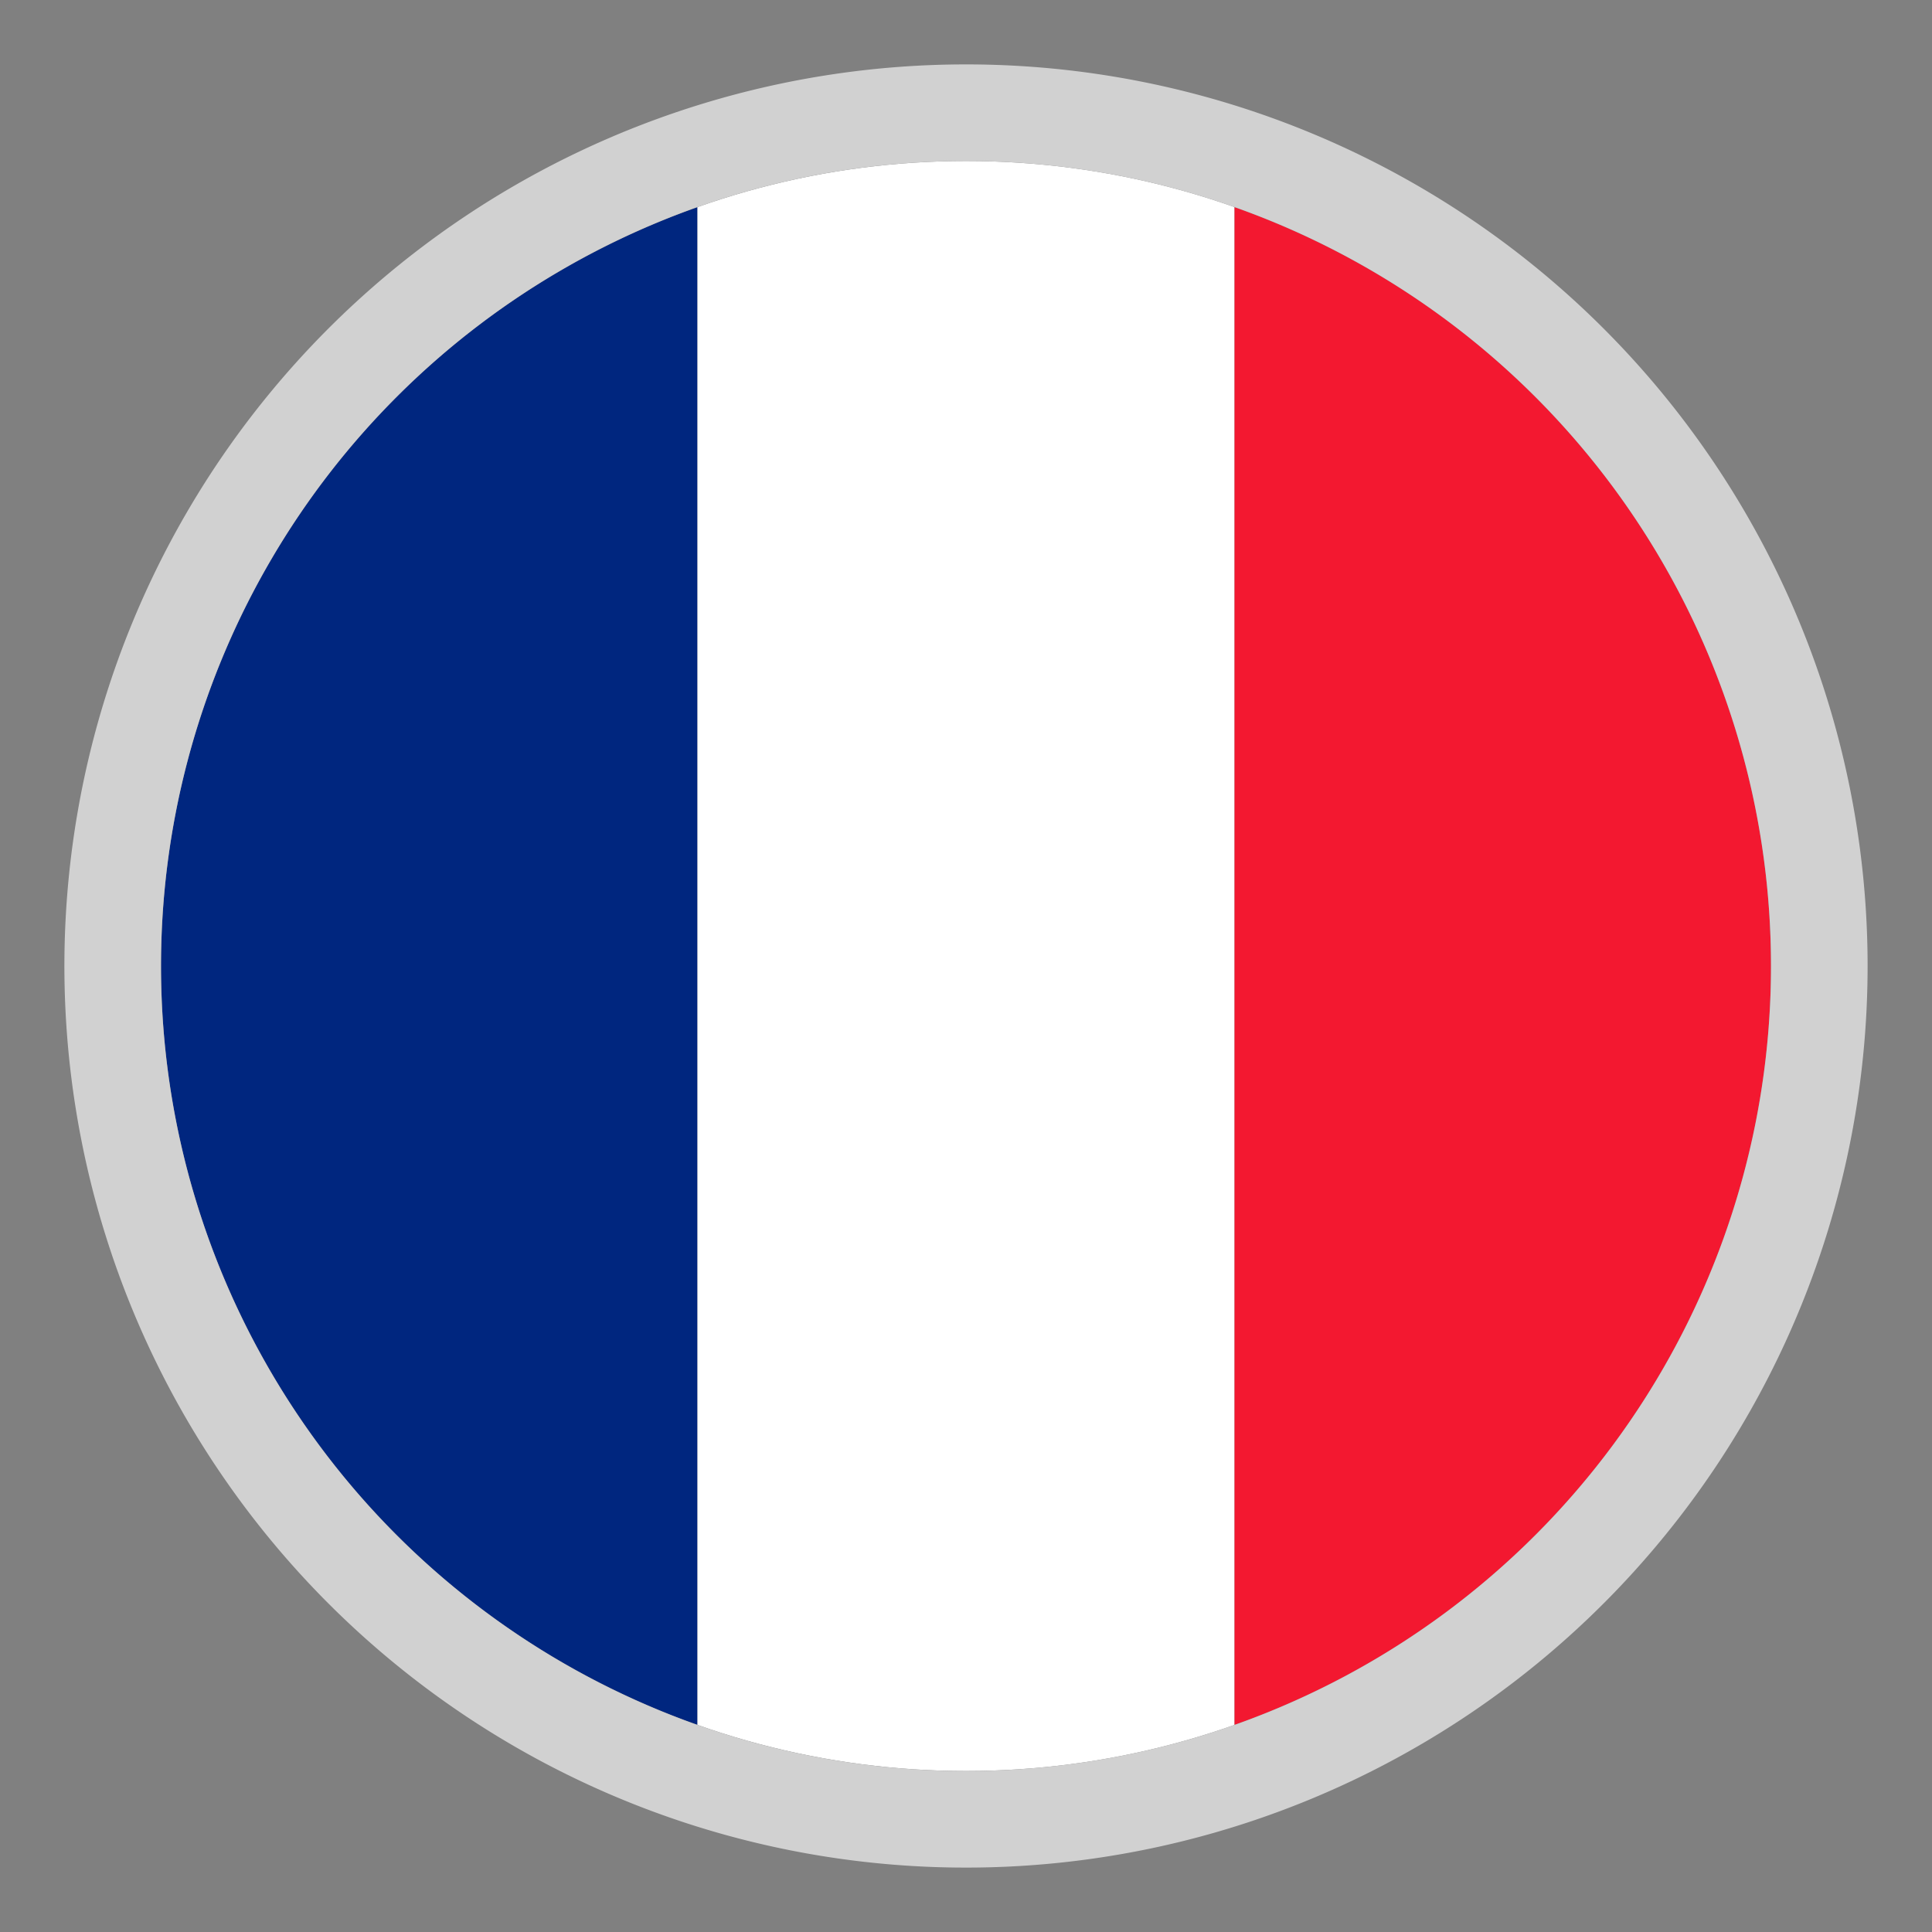
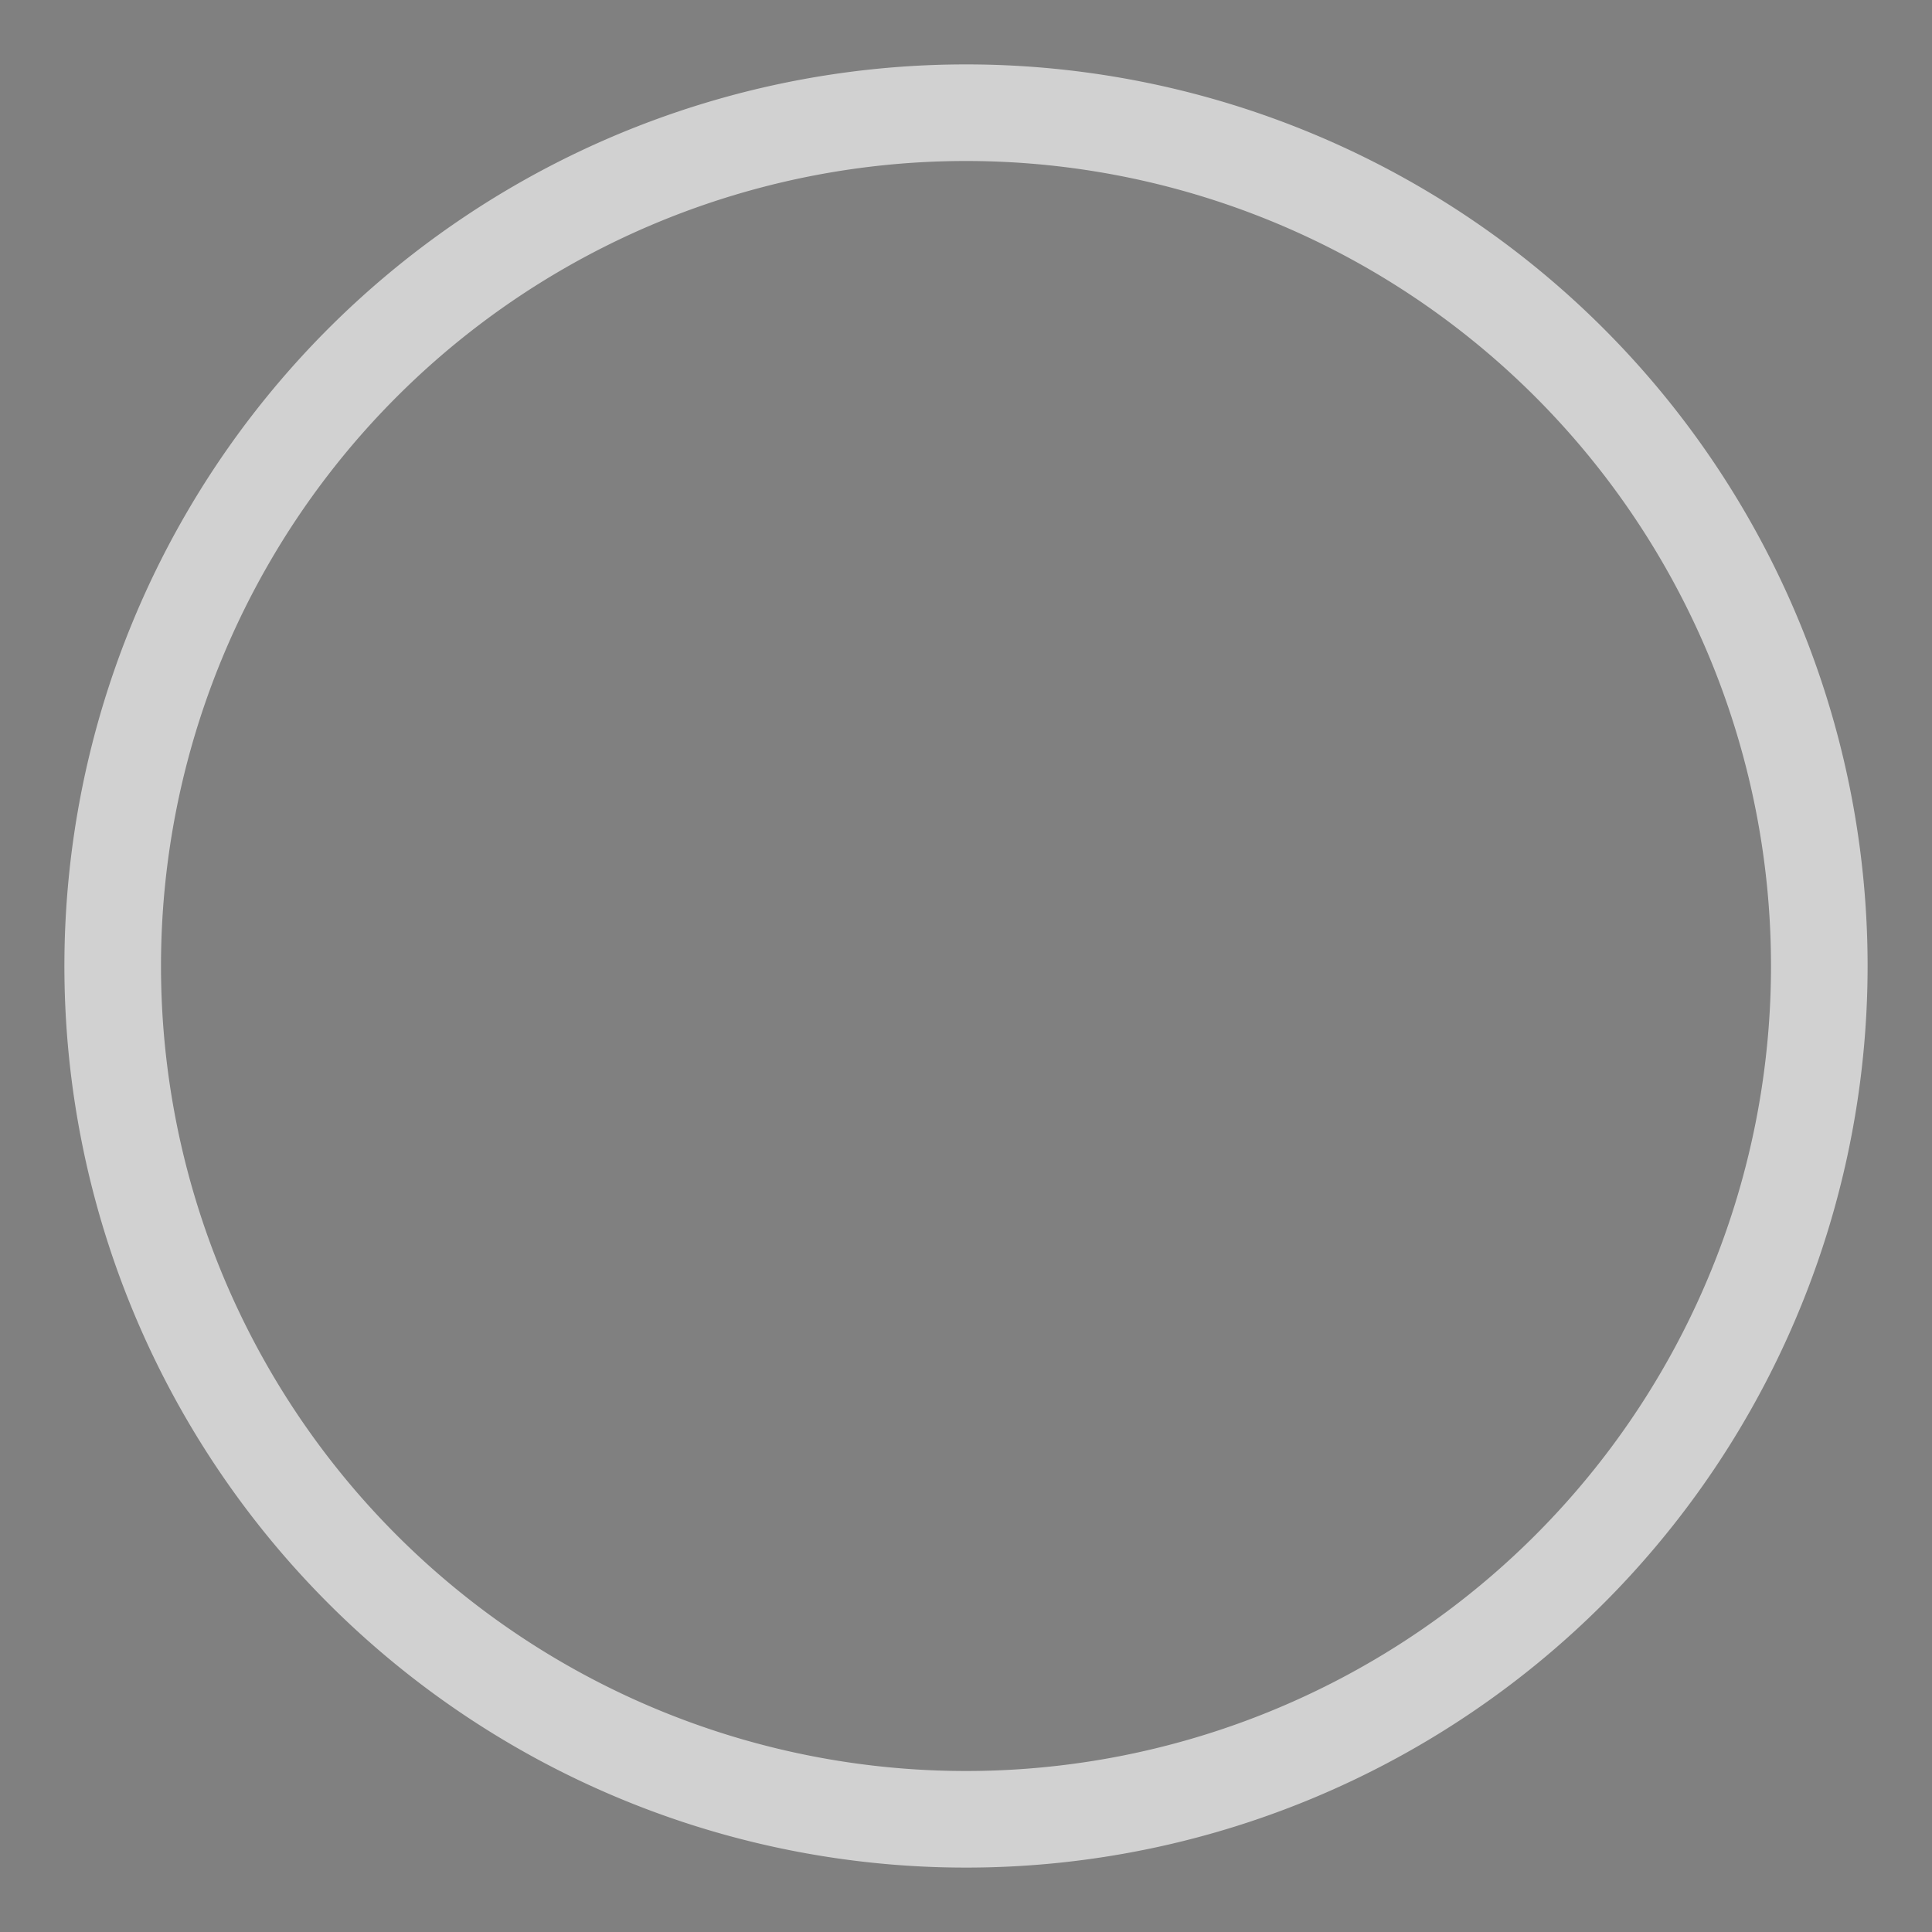
<svg xmlns="http://www.w3.org/2000/svg" id="Livello_1" data-name="Livello 1" viewBox="0 0 30 30">
  <rect x="0" y="0" width="30" height="30" fill="#808080" stroke="none" />
  <defs>
    <style>.cls-1{fill:none;}.cls-2{clip-path:url(#clip-path);}.cls-3{fill:#00267f;}.cls-3,.cls-4,.cls-5{fill-rule:evenodd;}.cls-4{fill:#fff;}.cls-5{fill:#f31830;}.cls-6{fill:#d1d1d1;}</style>
    <clipPath id="clip-path">
-       <circle class="cls-1" cx="15" cy="15" r="12.5" />
-     </clipPath>
+       </clipPath>
  </defs>
  <g class="cls-2">
-     <path class="cls-3" d="M2.5,2.5h8.33v25H2.5Z" />
+     <path class="cls-3" d="M2.5,2.5h8.33v25Z" />
    <path class="cls-4" d="M10.83,2.5h8.34v25H10.83Z" />
    <path class="cls-5" d="M19.17,2.5H27.5v25H19.17Z" />
  </g>
  <path class="cls-6" d="M15,2.5A12.5,12.5,0,1,1,2.5,15,12.5,12.5,0,0,1,15,2.5M15,1A14,14,0,1,0,29,15,14,14,0,0,0,15,1Z" />
</svg>